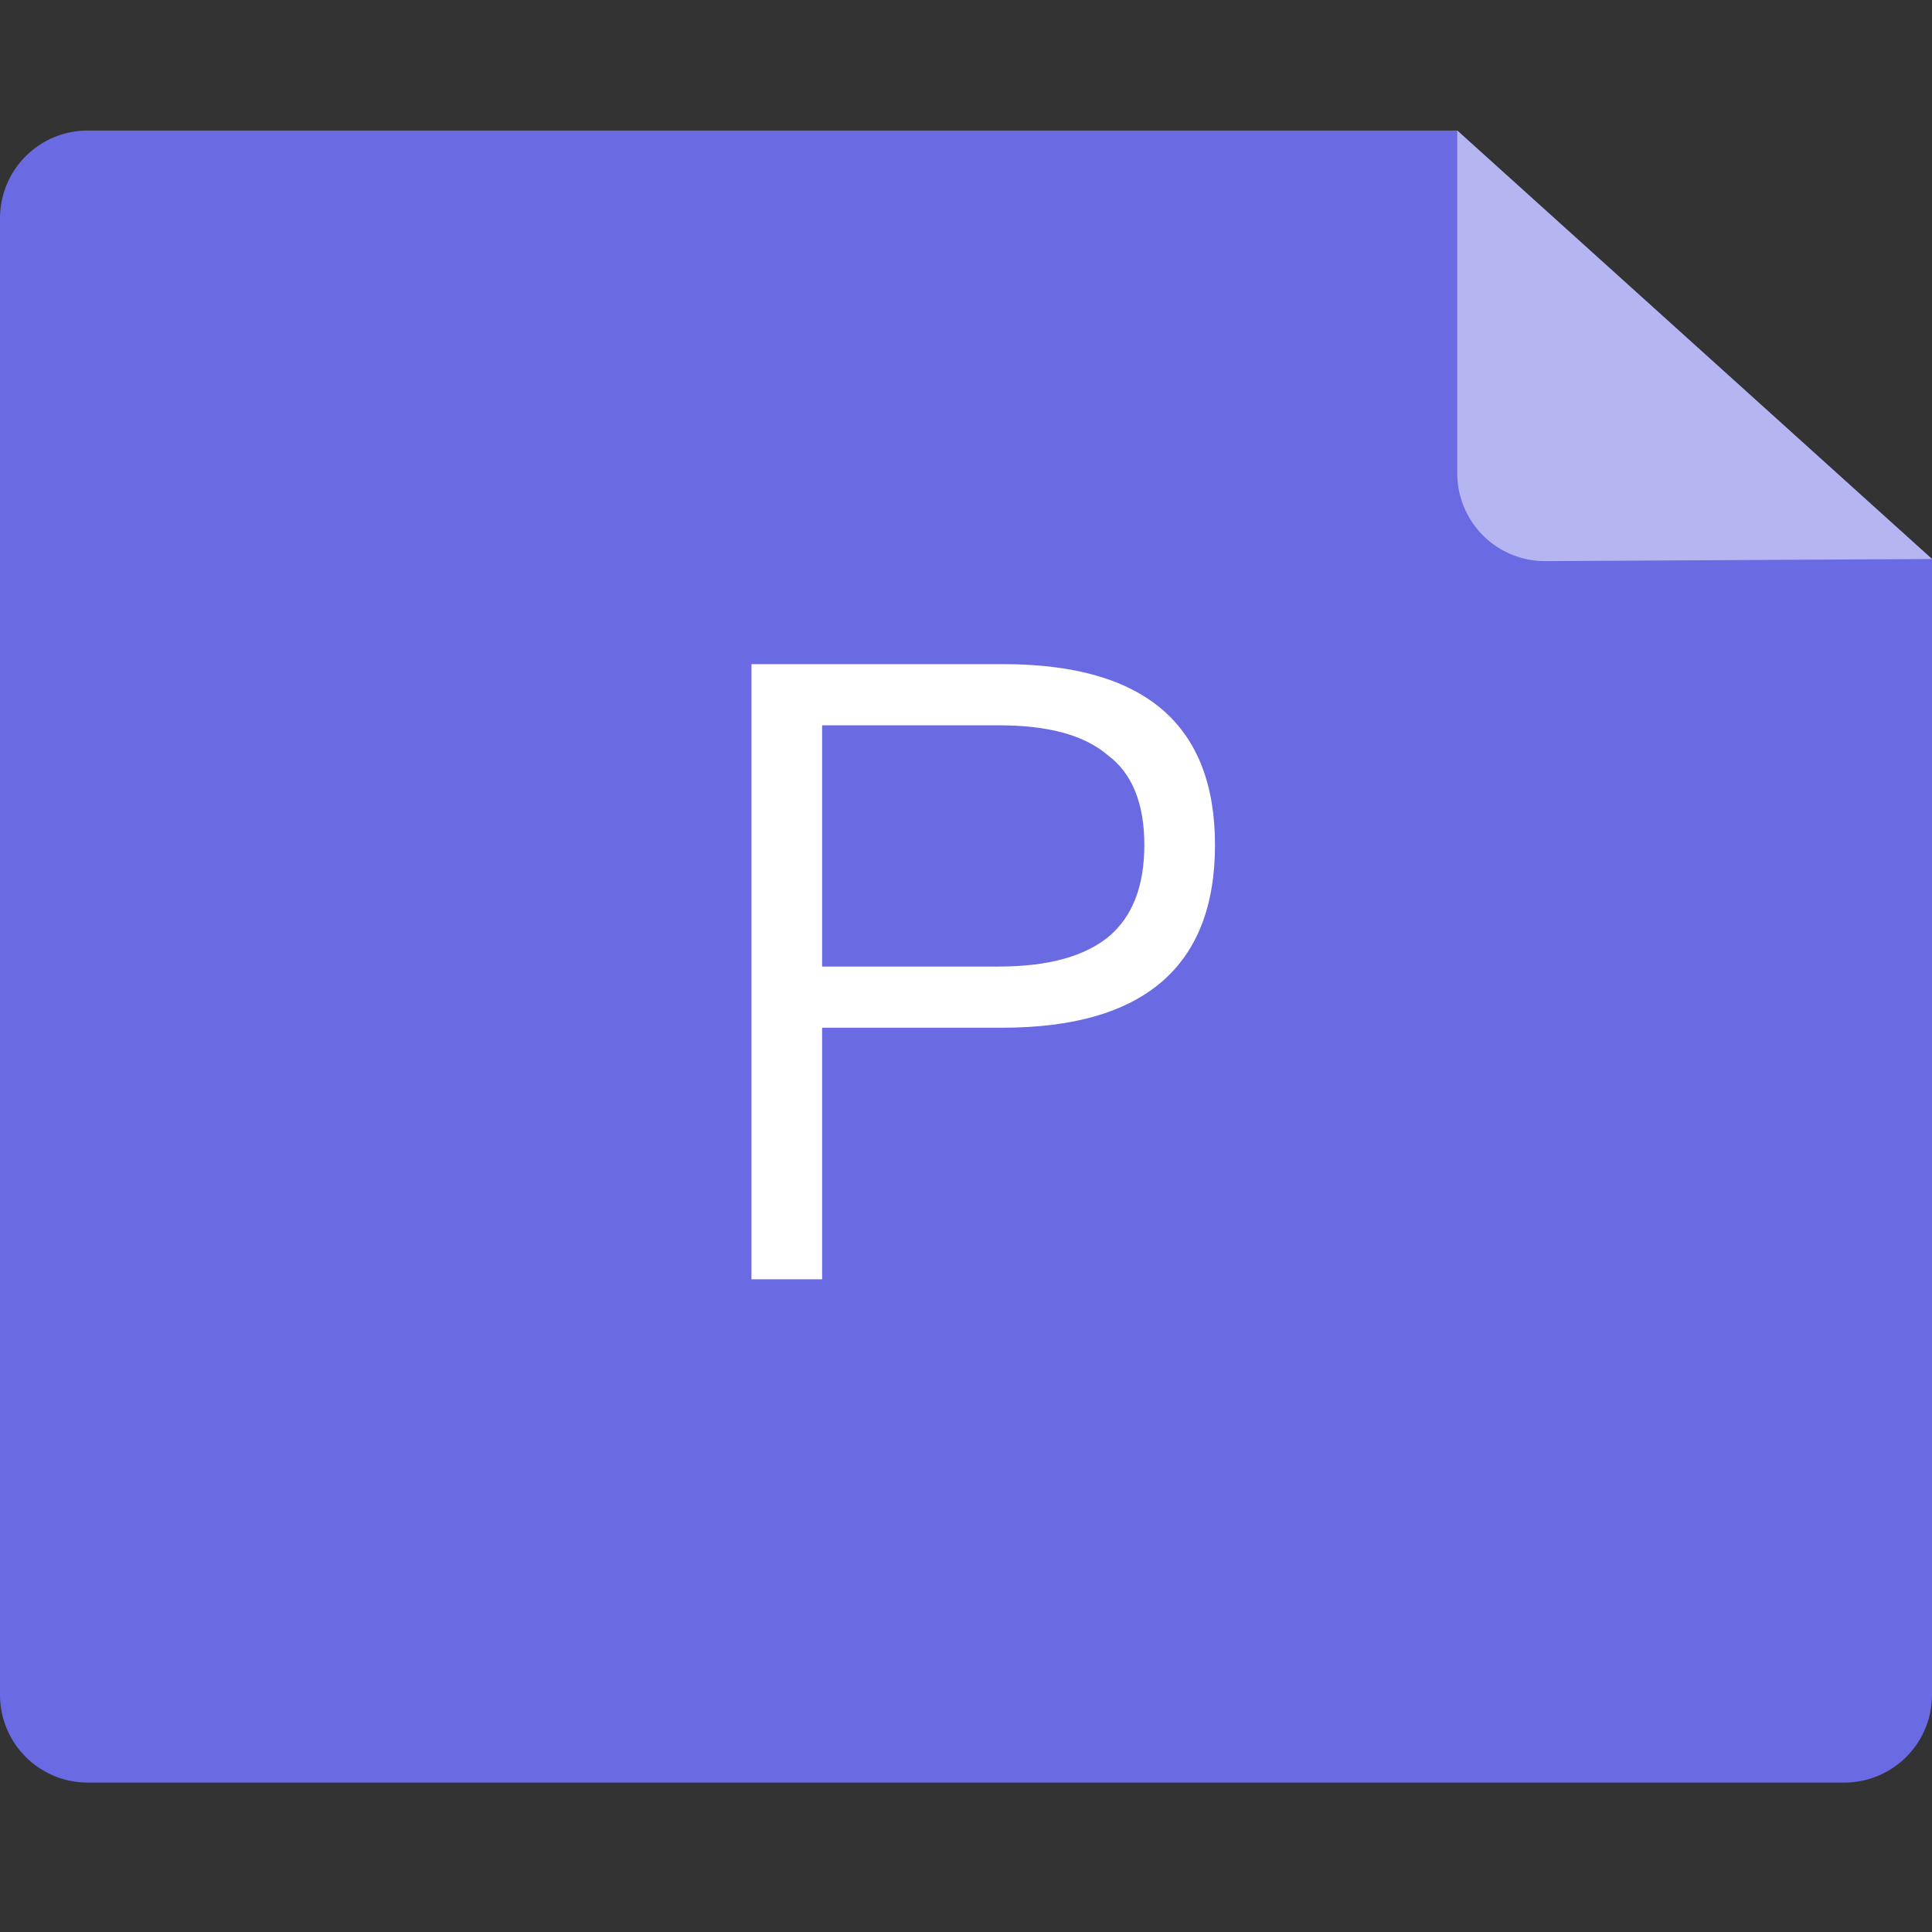
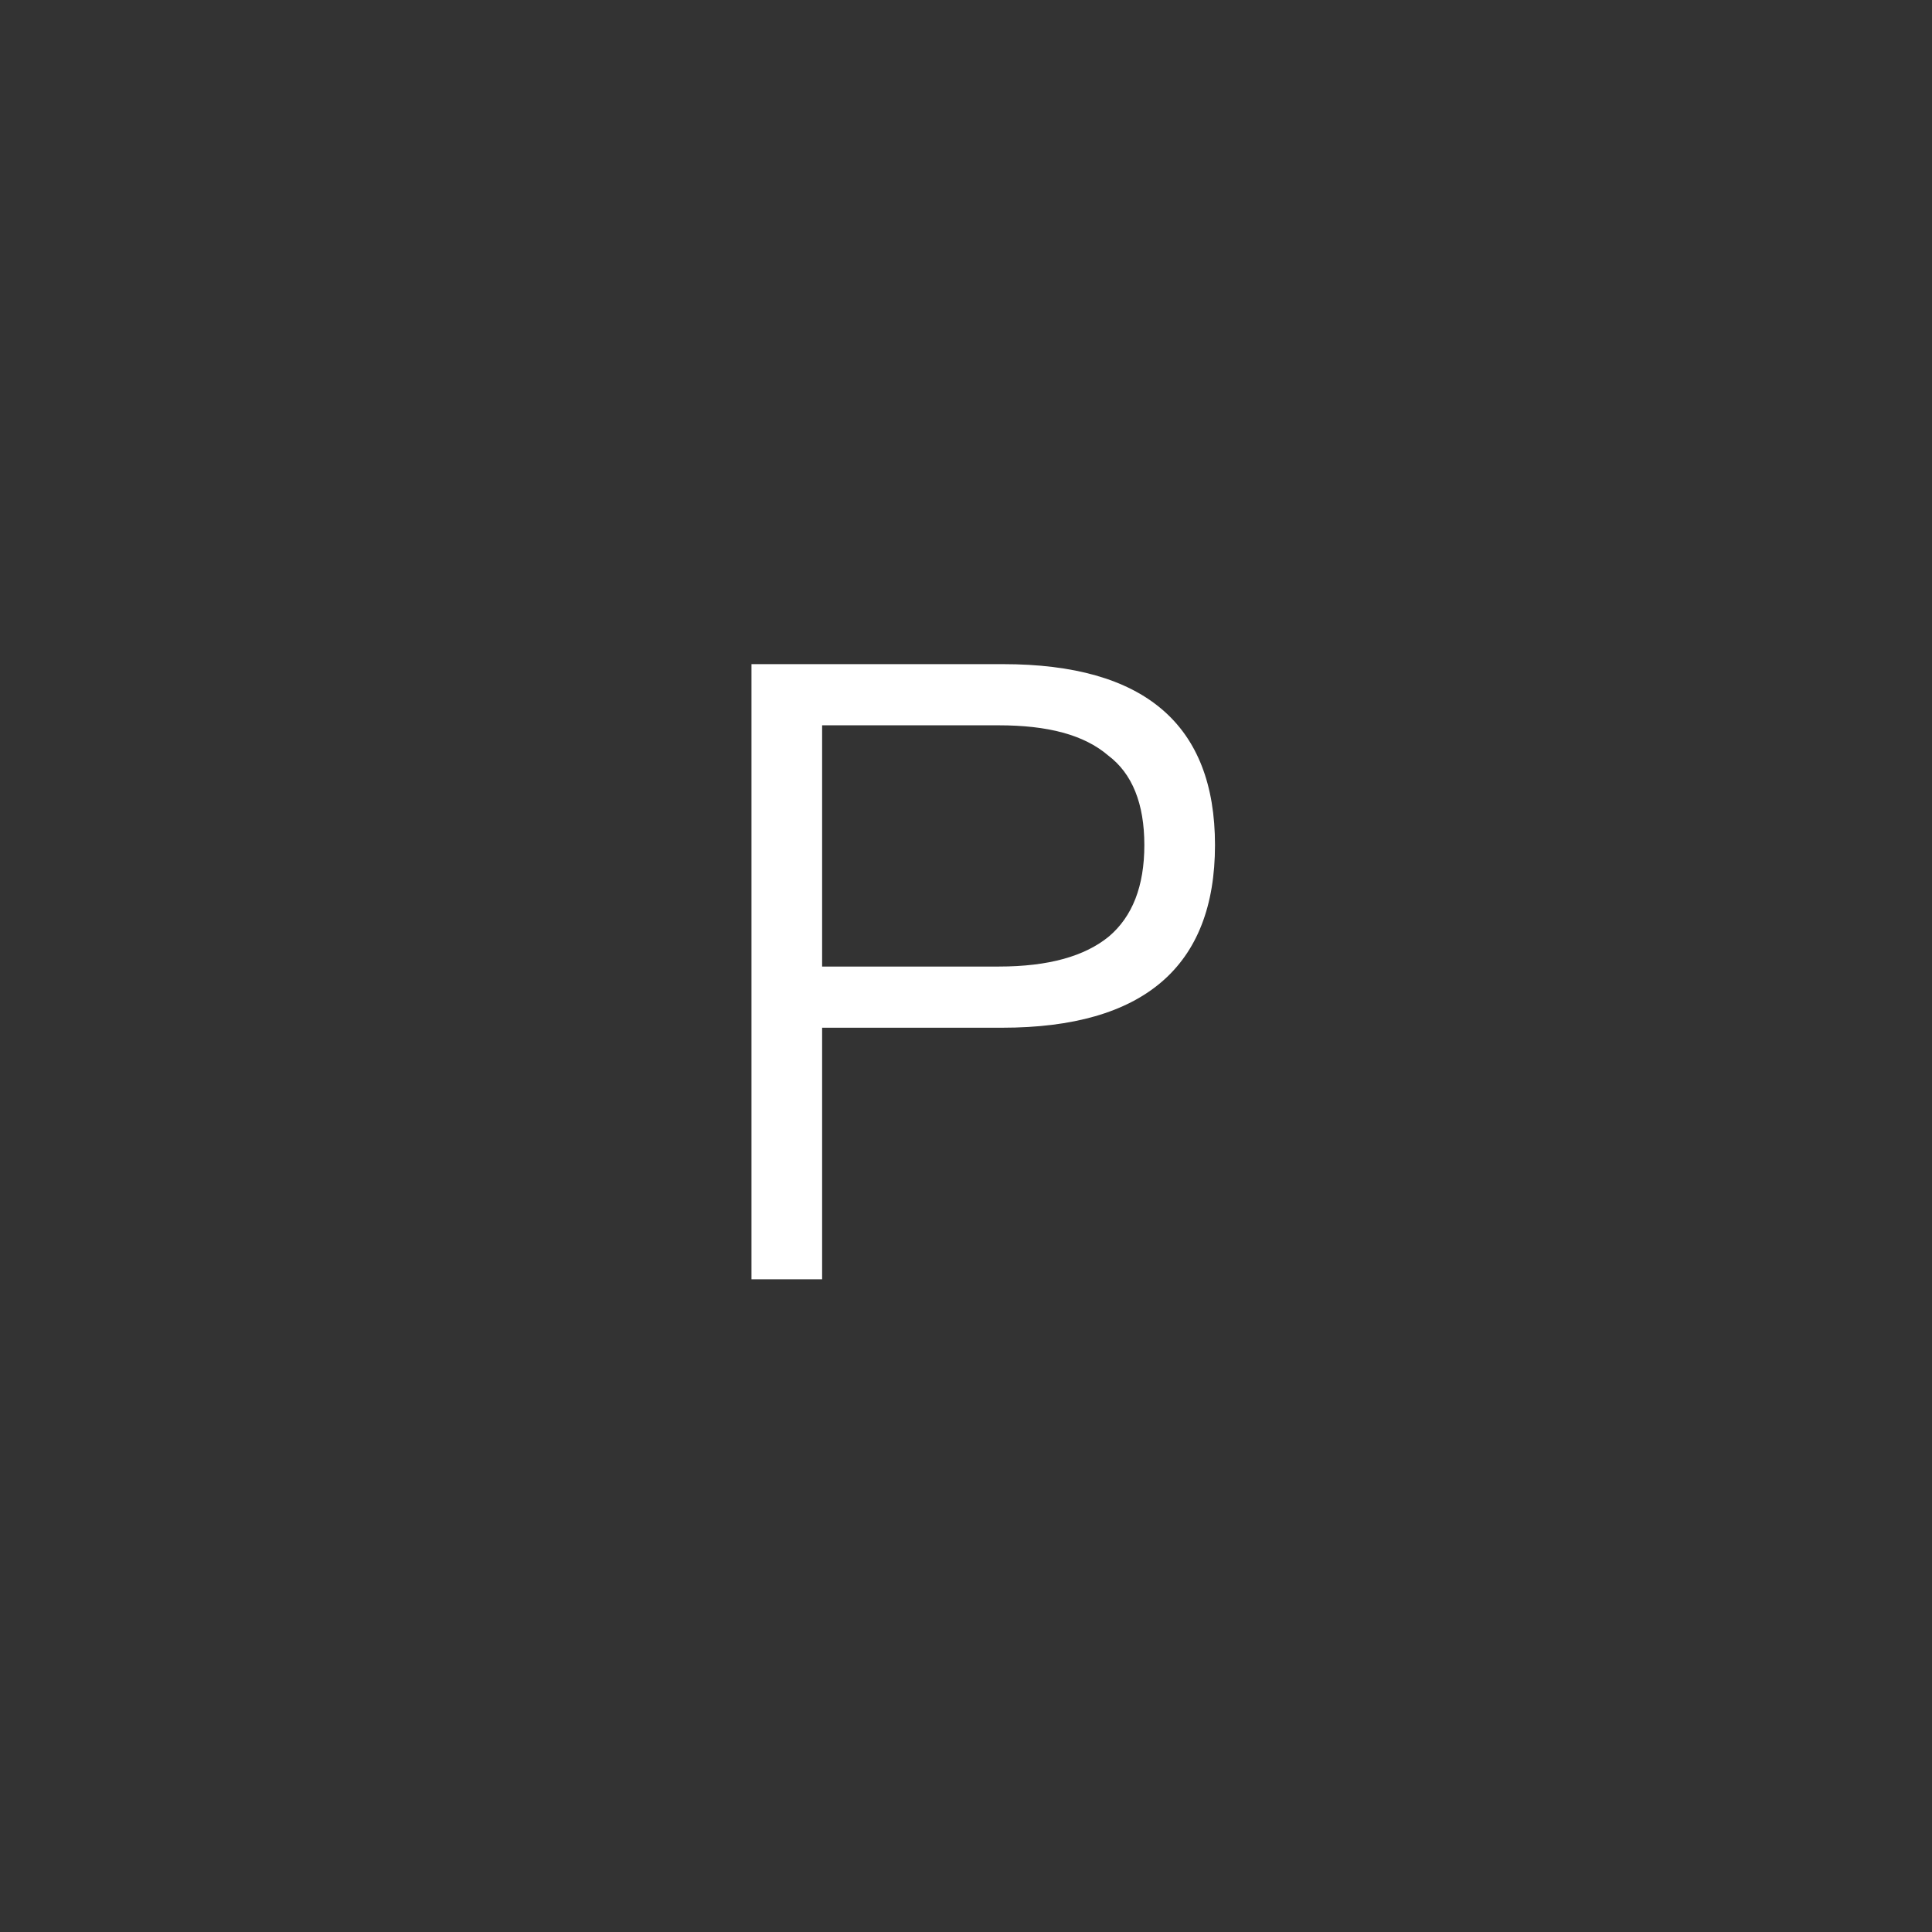
<svg xmlns="http://www.w3.org/2000/svg" t="1671527046614" class="icon" viewBox="0 0 1024 1024" version="1.1" p-id="13845" width="128" height="128">
  <rect x="0" y="0" width="1024" height="1024" fill="#333333" stroke="none" />
-   <path d="M772.387 69.189H46.509A46.495 46.495 0 0 0 0 115.698v782.599a46.495 46.495 0 0 0 46.509 46.509h930.982A46.495 46.495 0 0 0 1024 898.311V296.268L772.387 69.203z" fill="#6A6AE2" p-id="13846" />
  <path d="M435.74 678.054v-133.341h95.44c74.89 0 112.792-32.422 112.792-96.81 0-63.931-37.445-95.896-112.336-95.896h-133.341V678.054h37.445z m93.613-165.763h-93.613v-127.862h93.613c26.029 0 45.208 5.023 57.994 15.983 12.786 9.59 19.179 25.572 19.179 47.491 0 21.919-6.393 37.902-18.723 48.405-12.786 10.503-31.965 15.983-58.451 15.983z" fill="#FFFFFF" p-id="13847" />
-   <path d="M819.131 297.417a46.523 46.523 0 0 1-46.744-46.495V69.189L1024 296.282l-204.869 1.135z" fill="#B5B5F2" p-id="13848" />
</svg>